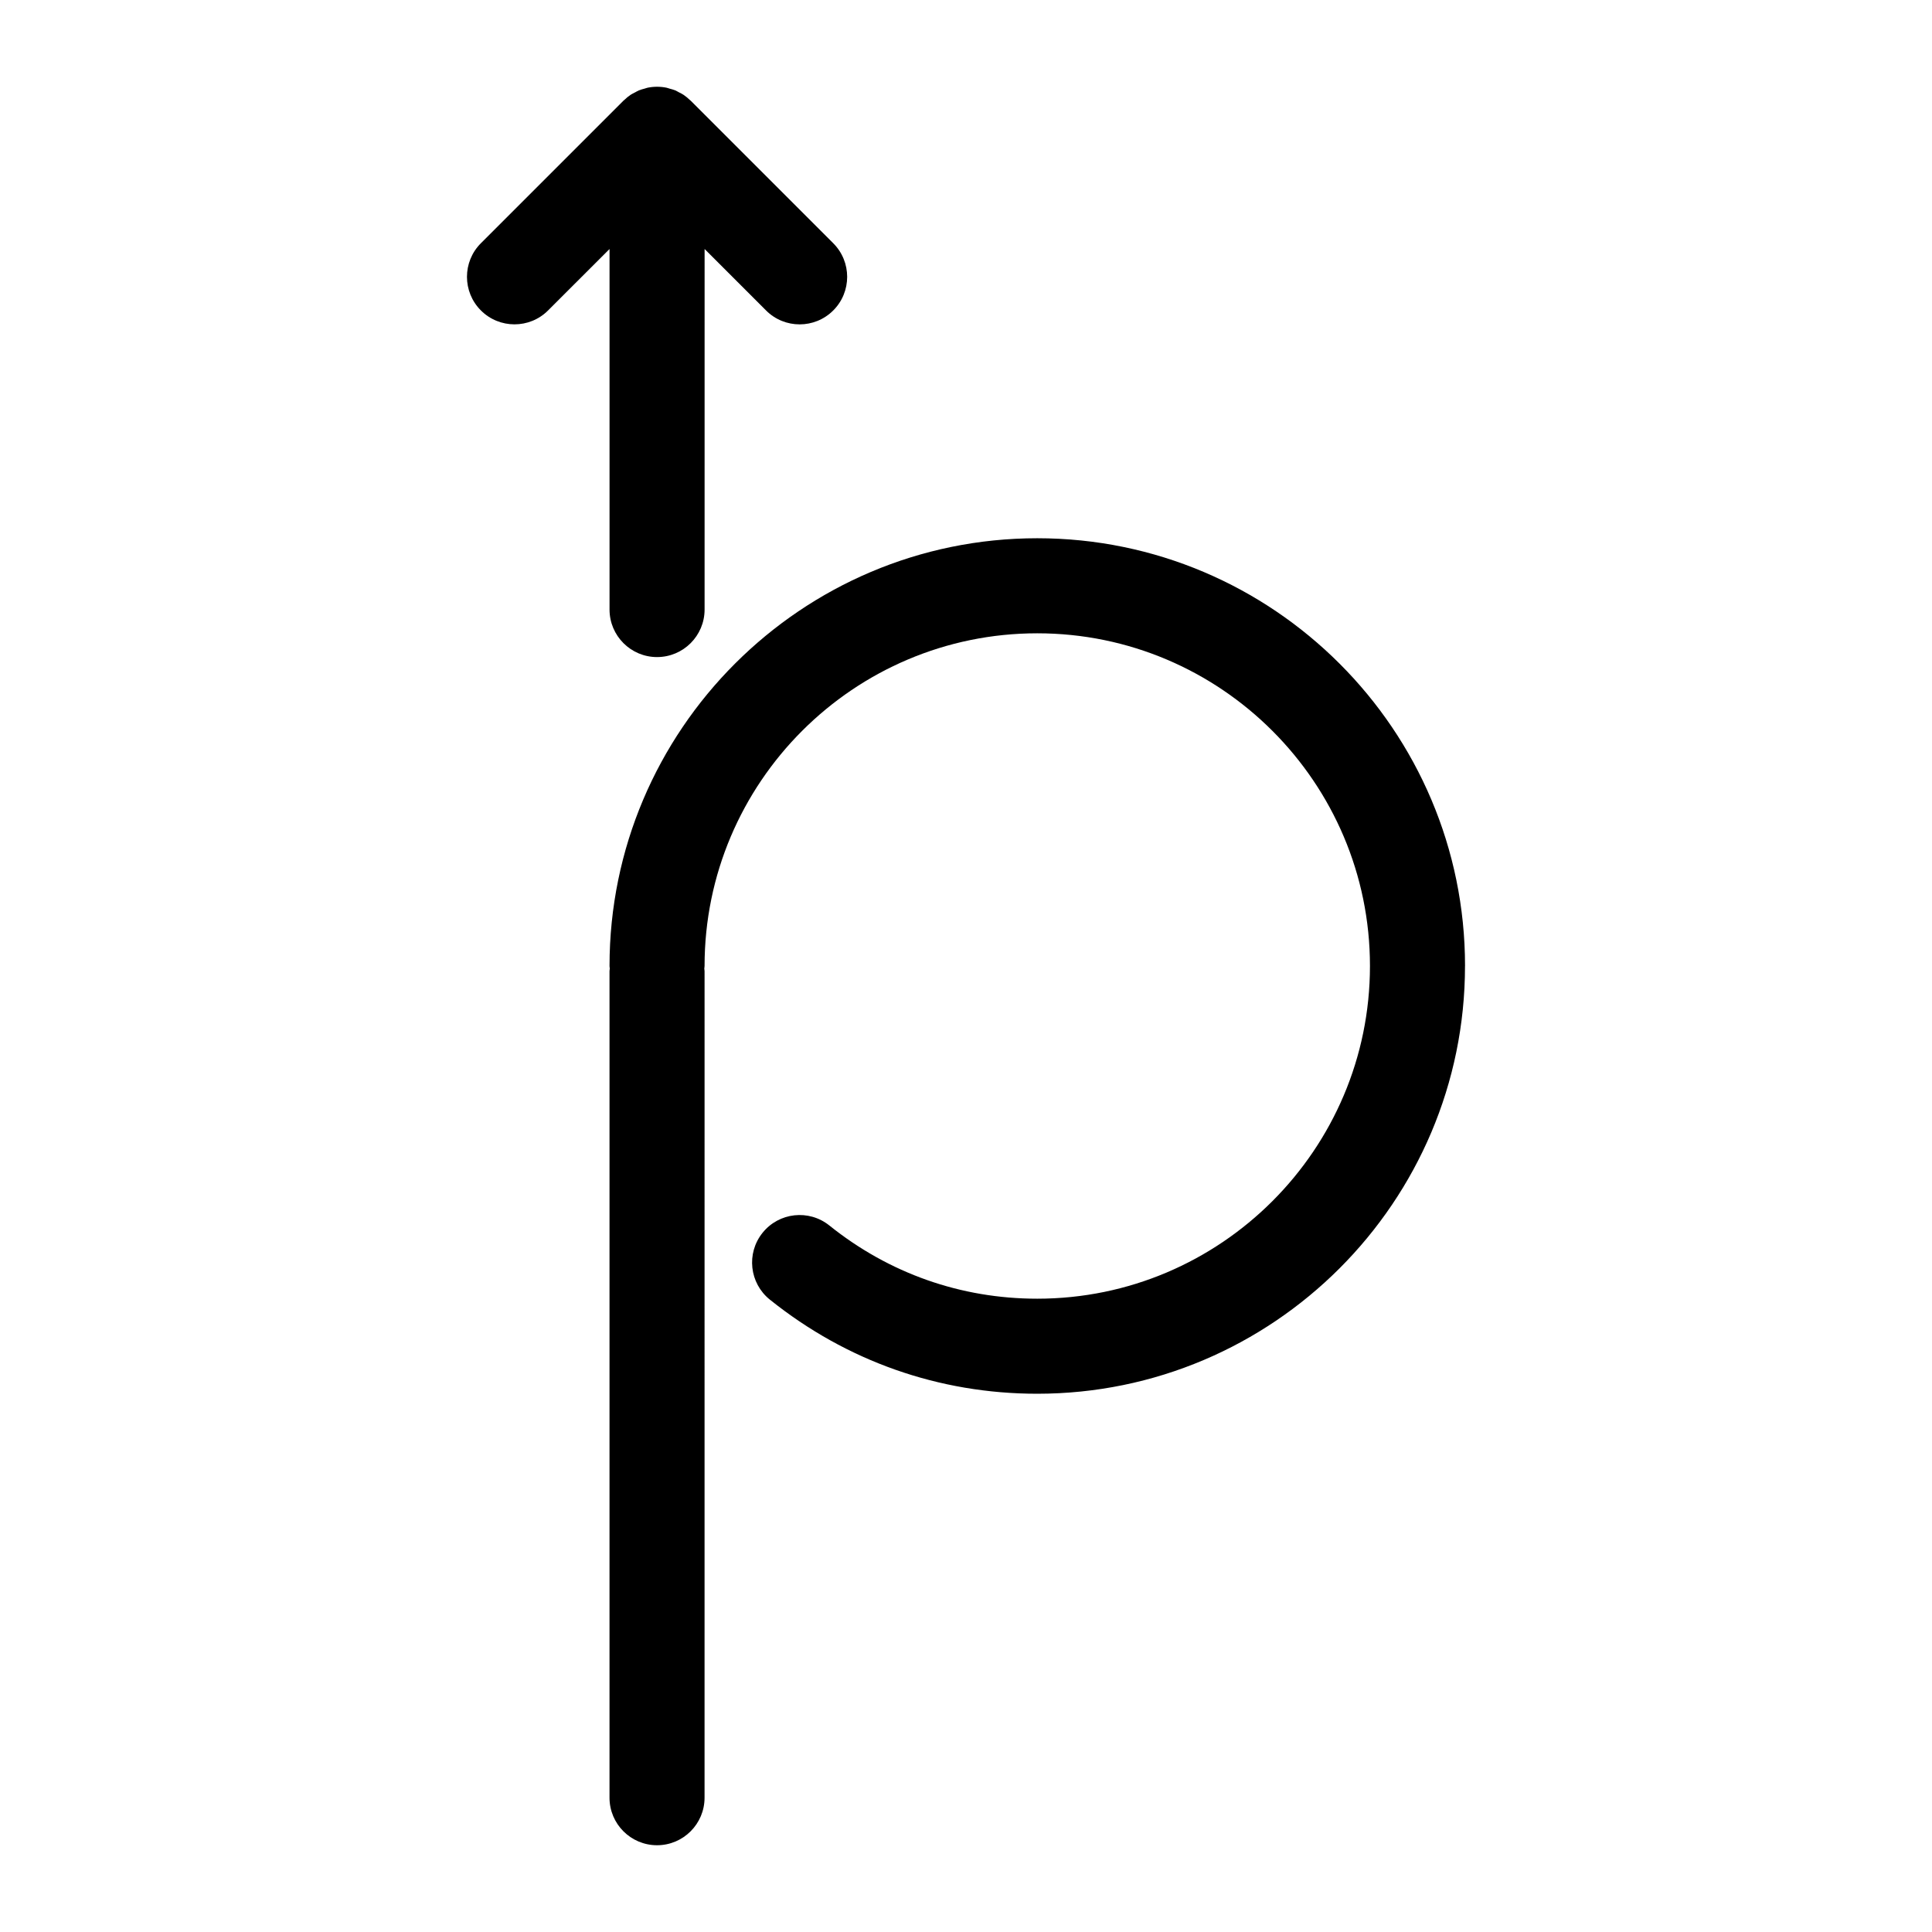
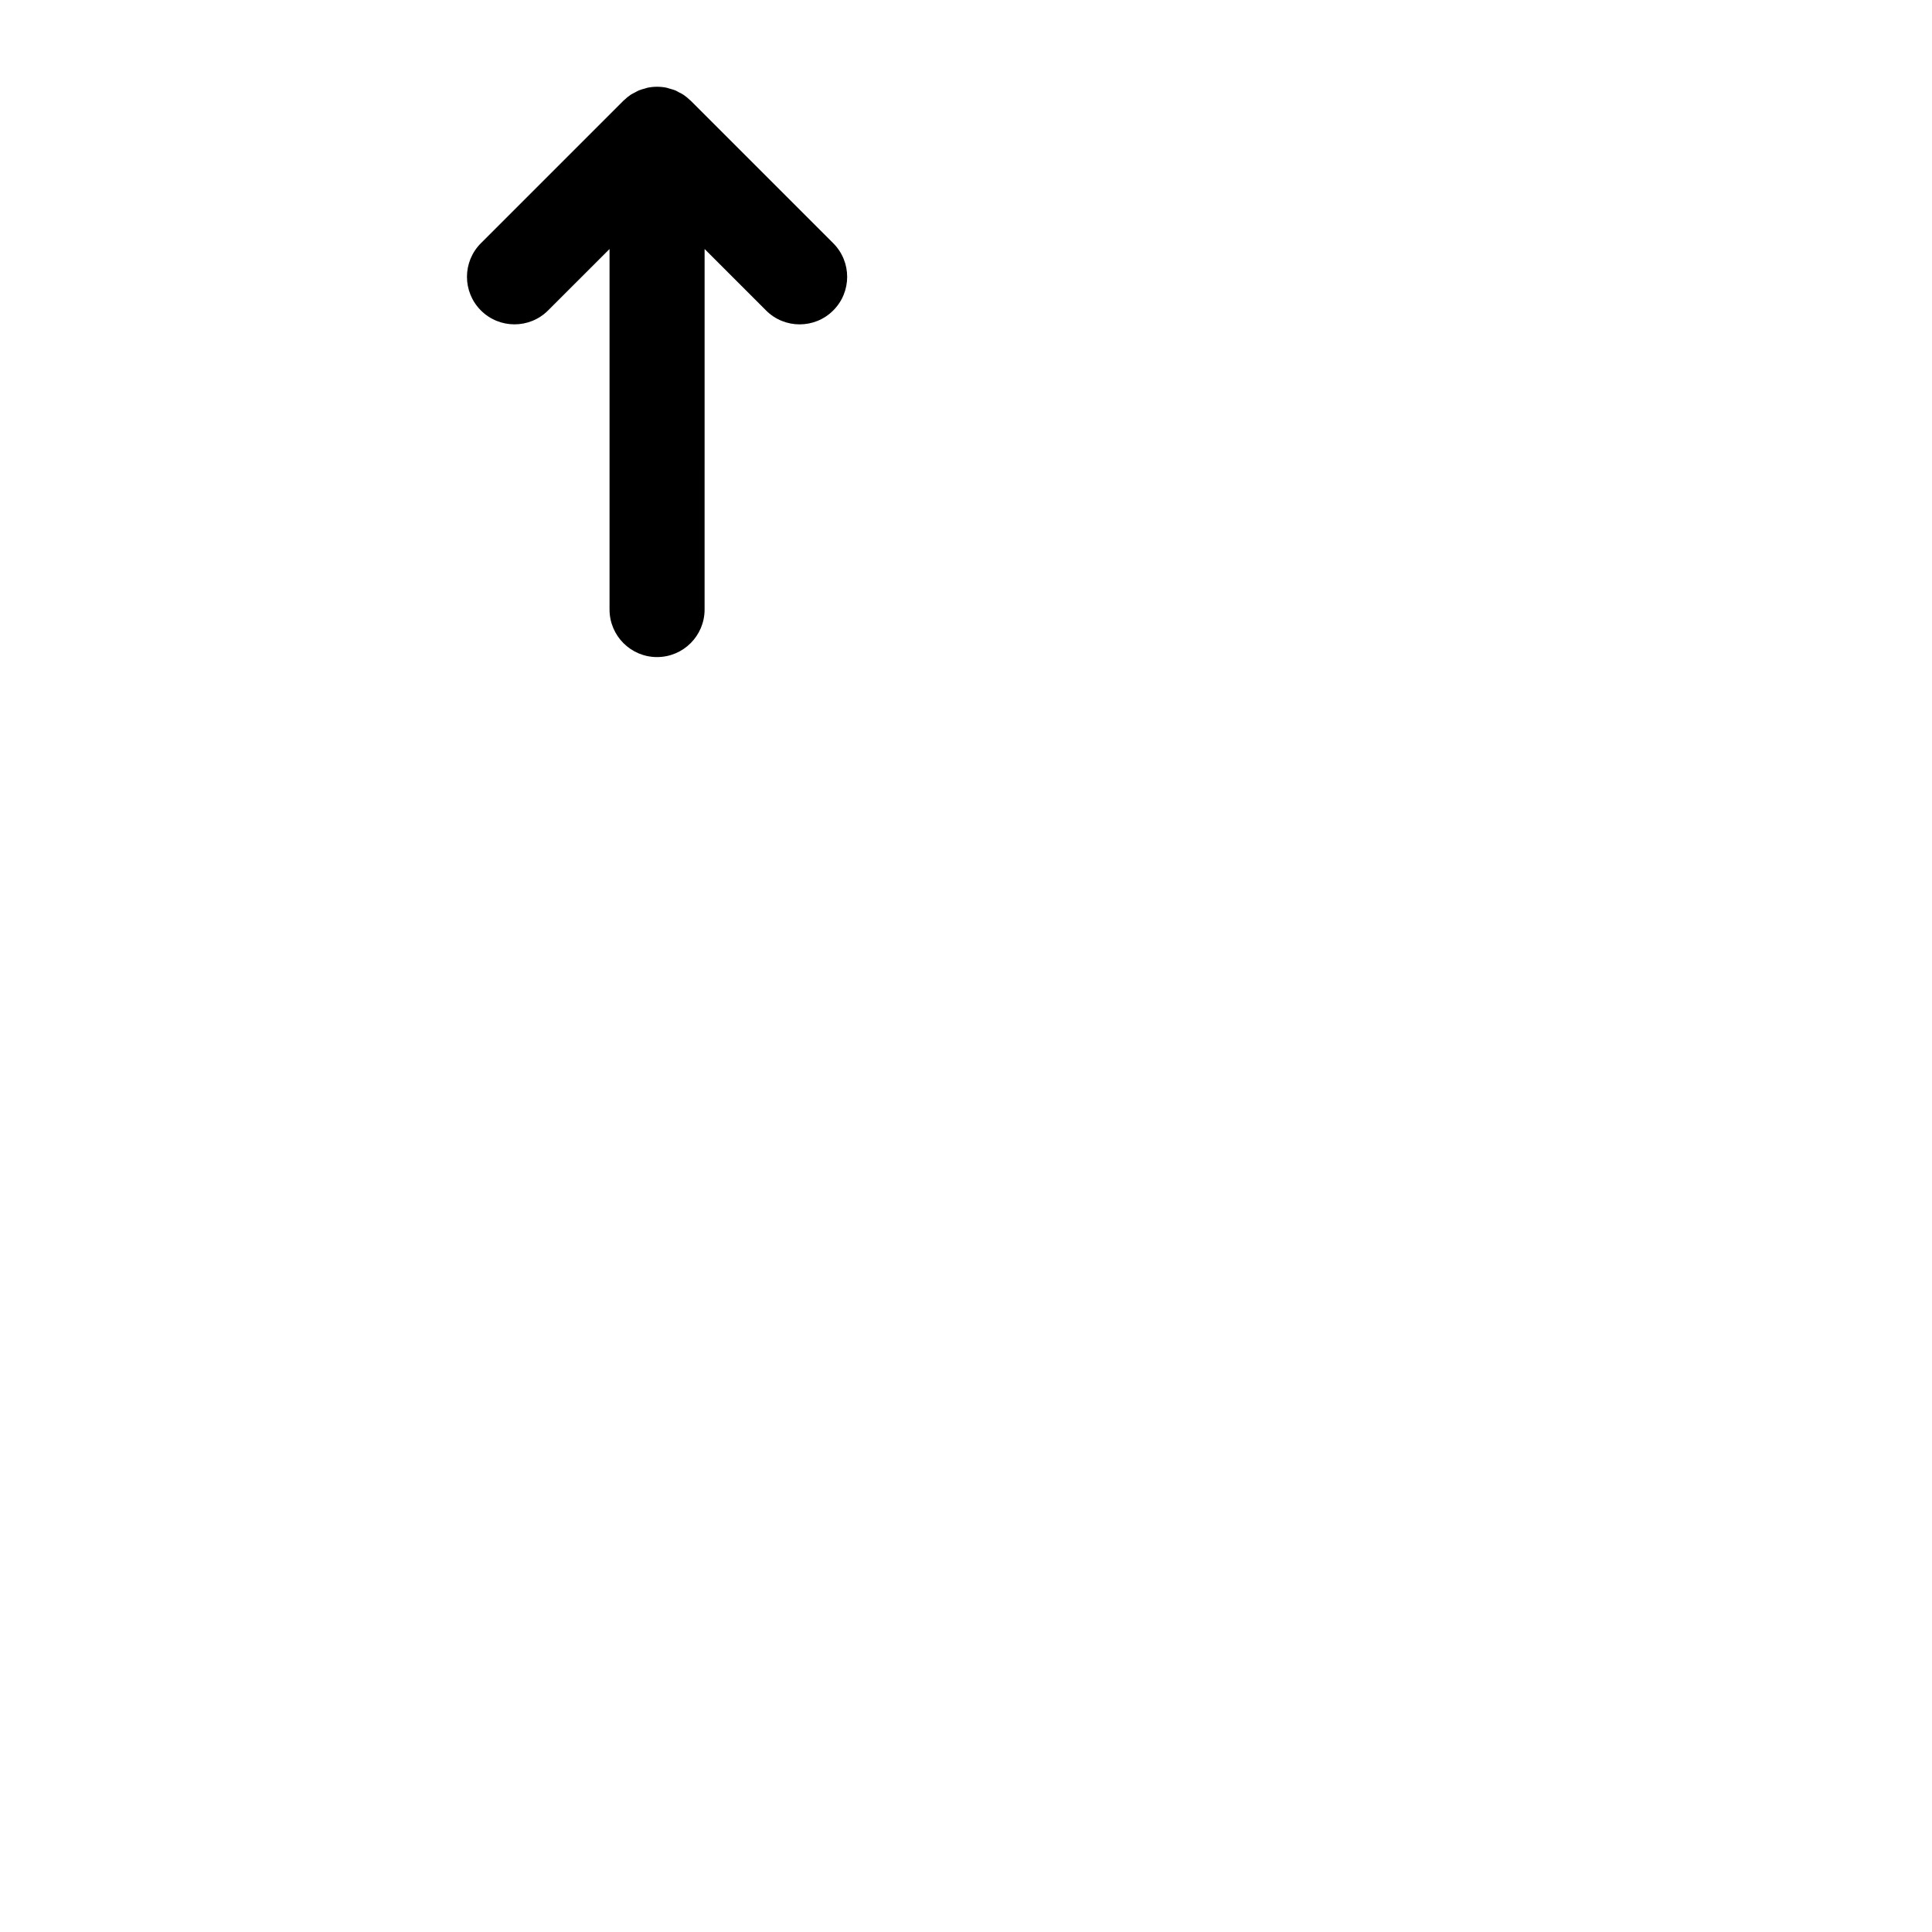
<svg xmlns="http://www.w3.org/2000/svg" fill="#000000" width="800px" height="800px" version="1.1" viewBox="144 144 512 512">
  <g>
    <path d="m318.13 318.13c6.953 0 12.594-5.644 12.594-12.594l0.004-95.547 16.285 16.285c2.453 2.461 5.68 3.688 8.902 3.688 3.223 0 6.449-1.227 8.906-3.691 4.918-4.918 4.918-12.891 0-17.809l-37.785-37.785c-0.07-0.07-0.156-0.121-0.227-0.188-0.523-0.496-1.078-0.969-1.68-1.371-0.379-0.258-0.793-0.441-1.191-0.648-0.328-0.172-0.629-0.371-0.969-0.512-0.496-0.207-1.016-0.332-1.531-0.473-0.277-0.074-0.535-0.188-0.82-0.246-1.637-0.328-3.324-0.328-4.969 0-0.285 0.059-0.547 0.172-0.824 0.246-0.512 0.137-1.027 0.266-1.523 0.473-0.348 0.145-0.656 0.348-0.984 0.516-0.398 0.207-0.805 0.391-1.184 0.641-0.605 0.402-1.16 0.875-1.68 1.371-0.07 0.07-0.156 0.113-0.227 0.188l-37.785 37.785c-4.918 4.918-4.918 12.891 0 17.809 4.914 4.918 12.898 4.918 17.809 0l16.285-16.277v95.547c0 6.953 5.641 12.594 12.594 12.594z" />
-     <path d="m532.25 400c0-62.504-50.852-113.36-113.36-113.36-62.504 0-113.36 50.852-113.36 113.36 0 0.238 0.059 0.461 0.07 0.691-0.02 0.234-0.074 0.453-0.074 0.691v219.03c0 6.953 5.644 12.594 12.594 12.594 6.953 0 12.594-5.644 12.594-12.594l0.004-219.03c0-0.238-0.059-0.461-0.07-0.691 0.012-0.234 0.07-0.453 0.07-0.691 0-48.617 39.551-88.168 88.168-88.168 48.617 0 88.168 39.551 88.168 88.168s-39.551 88.168-88.168 88.168c-20.223 0-39.273-6.707-55.098-19.402-5.43-4.352-13.355-3.484-17.707 1.945-4.352 5.422-3.484 13.352 1.945 17.707 20.336 16.309 44.84 24.938 70.855 24.938 62.504 0 113.36-50.852 113.36-113.36z" />
  </g>
</svg>